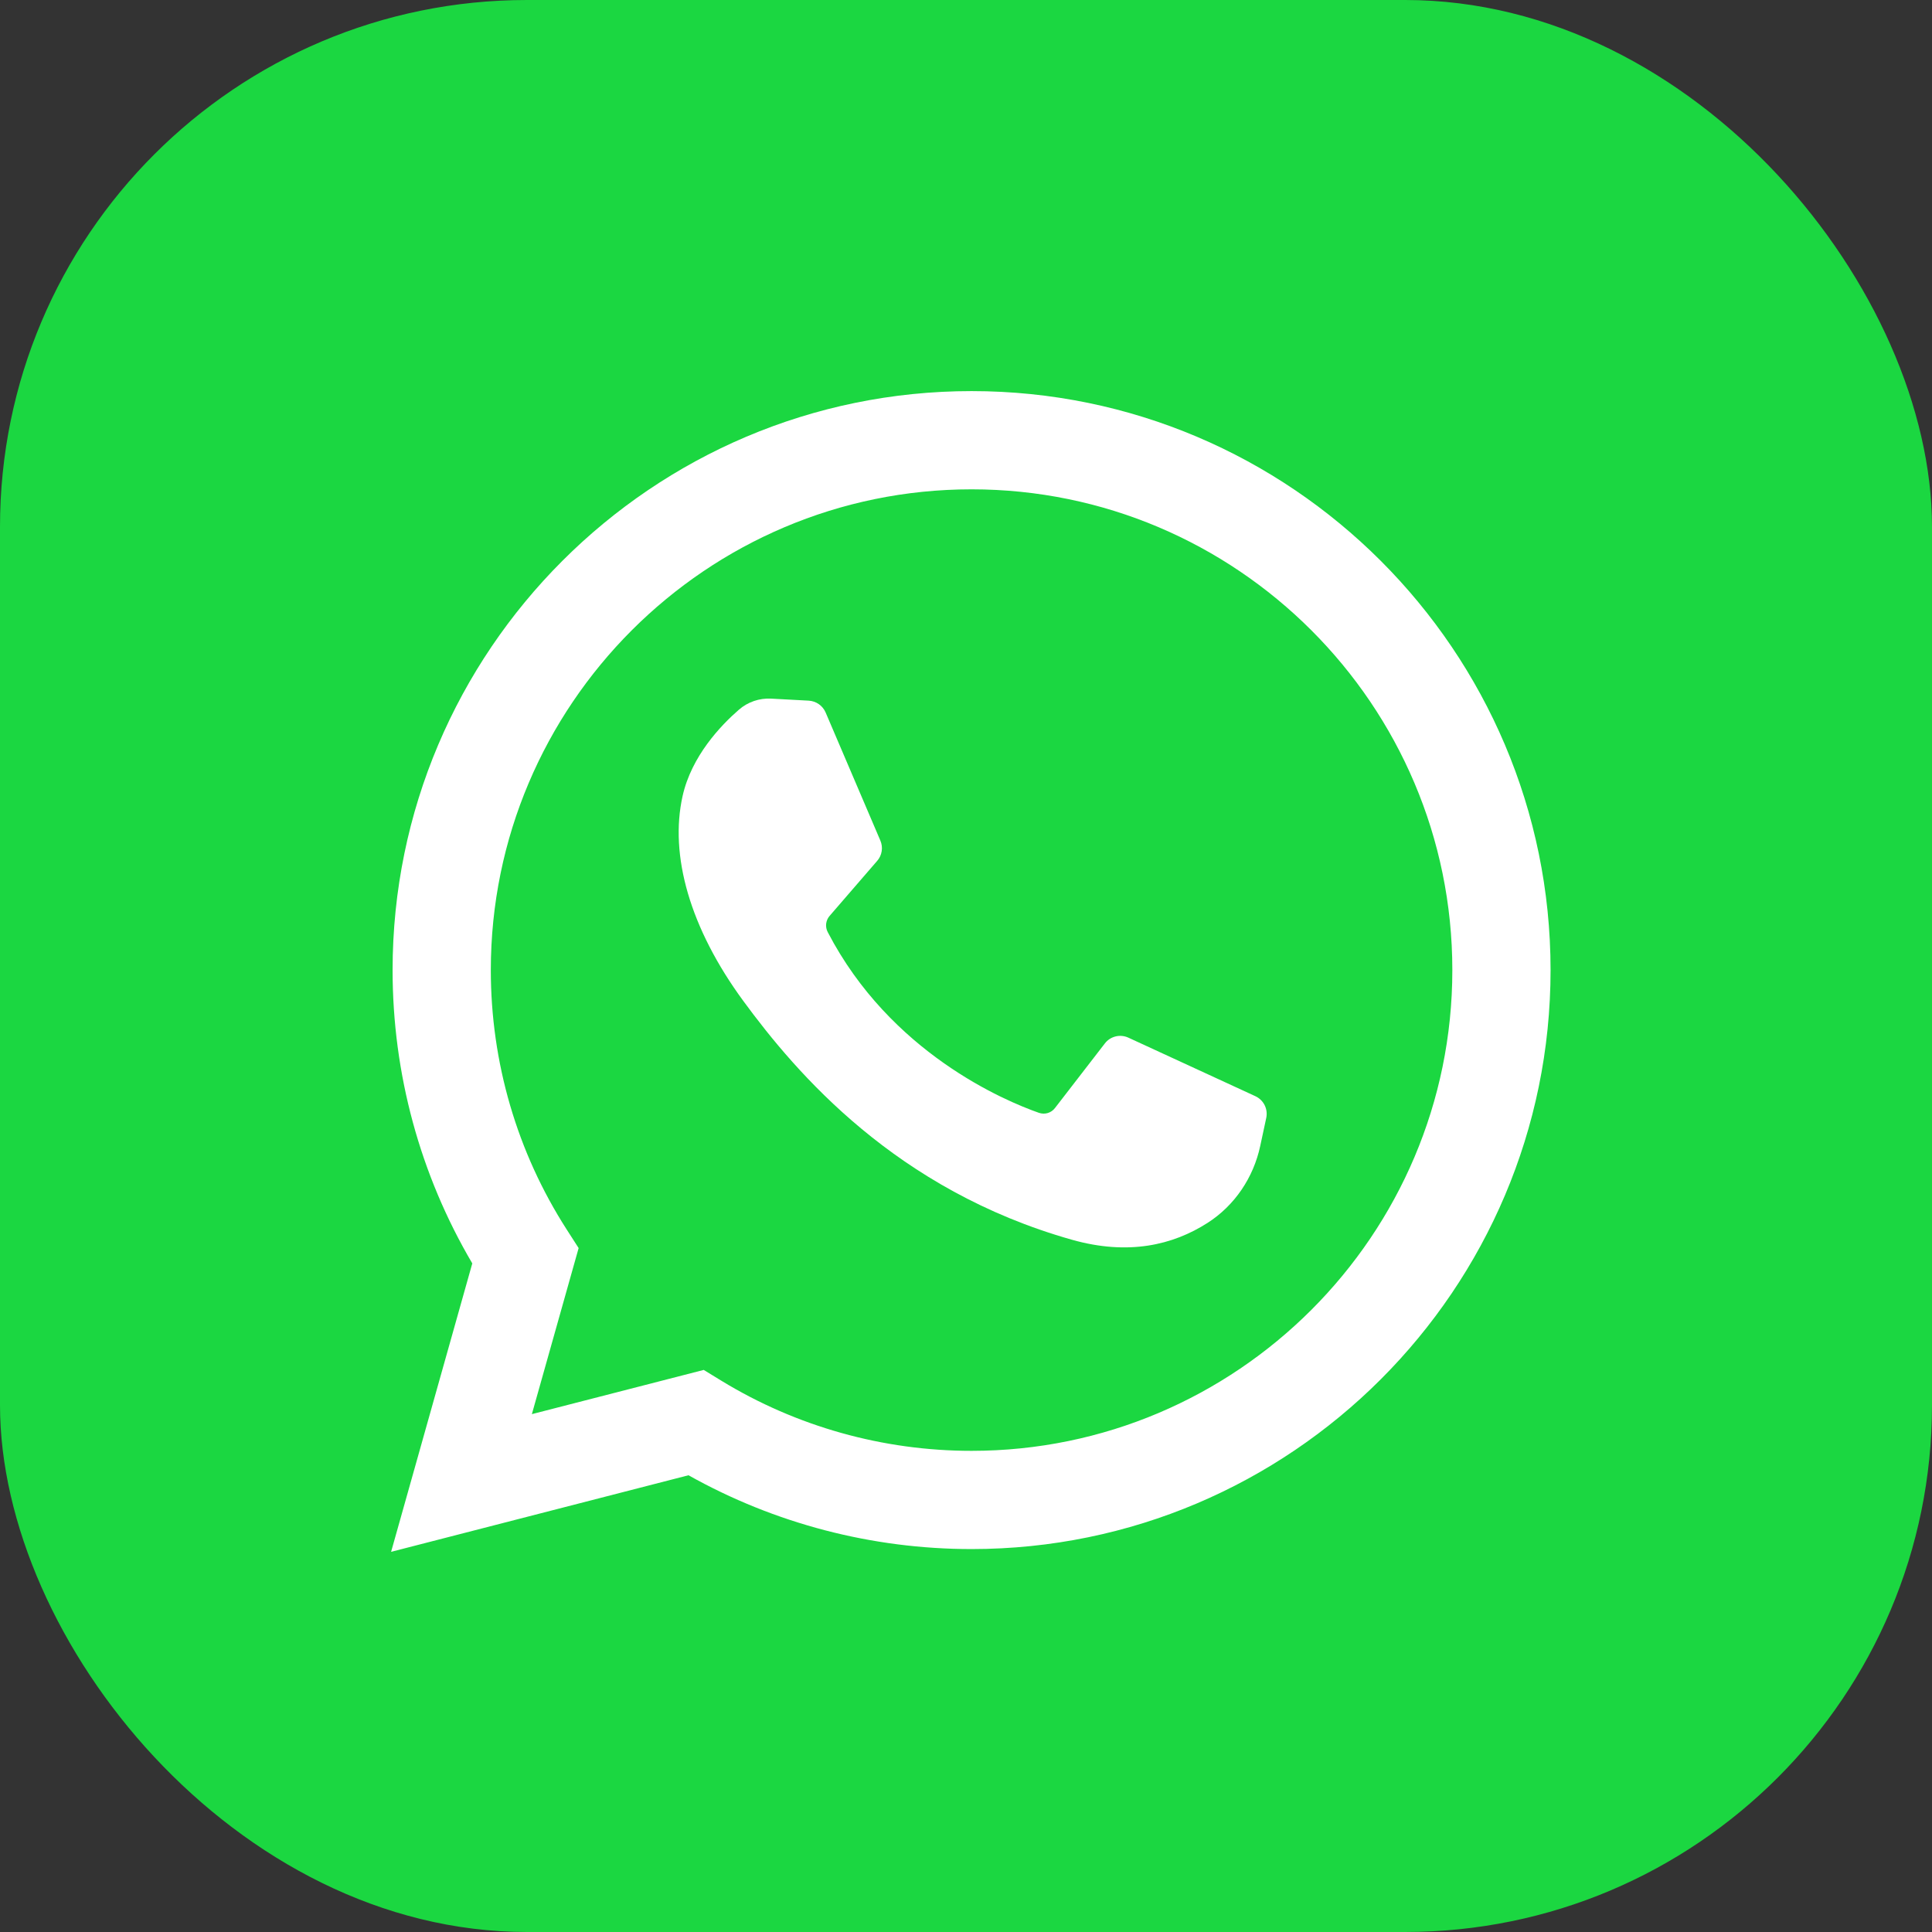
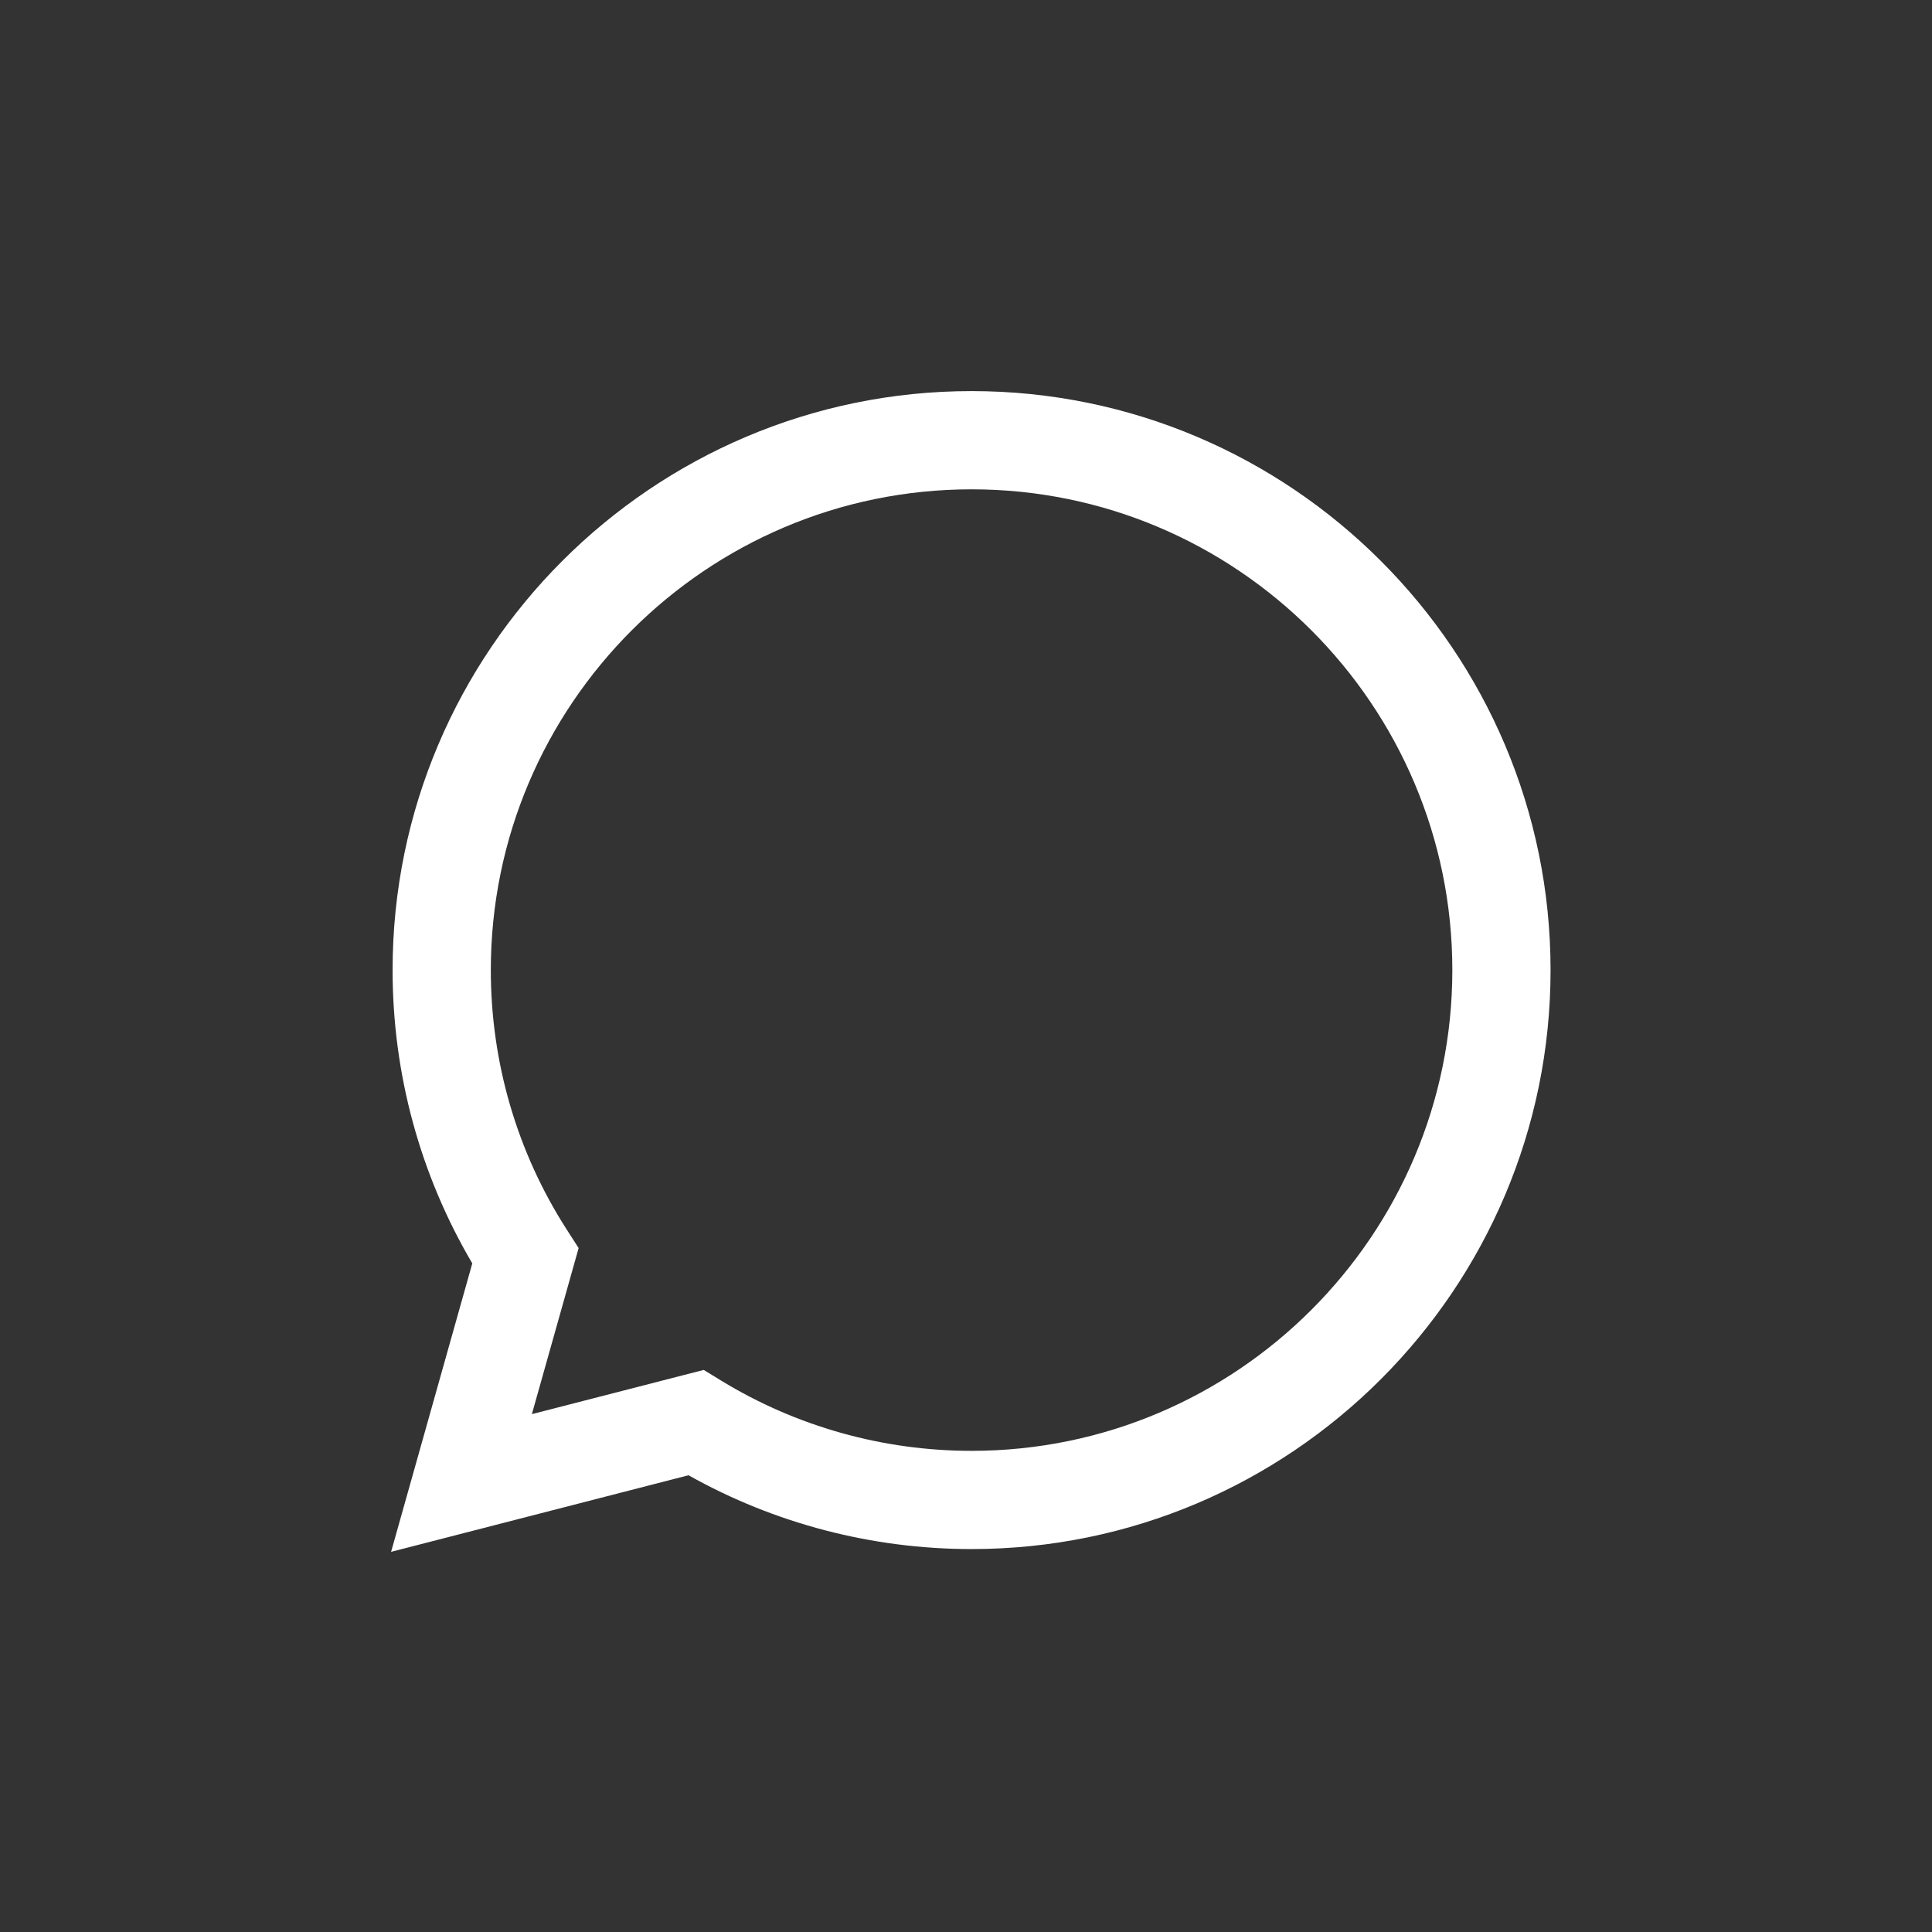
<svg xmlns="http://www.w3.org/2000/svg" width="44" height="44" viewBox="0 0 44 44" fill="none">
  <rect x="0" y="0" width="44" height="44" fill="#333333" stroke="none" />
-   <rect width="44" height="44" rx="12" fill="#1BD741" />
  <path d="M8.907 35.342L10.756 28.773C9.567 26.753 8.941 24.454 8.941 22.093C8.941 14.822 14.856 8.907 22.127 8.907C29.398 8.907 35.313 14.822 35.313 22.093C35.313 29.364 29.398 35.279 22.127 35.279C19.861 35.279 17.643 34.699 15.68 33.598L8.907 35.342ZM16.027 31.199L16.43 31.446C18.141 32.49 20.111 33.042 22.127 33.042C28.164 33.042 33.076 28.13 33.076 22.093C33.076 16.055 28.164 11.144 22.127 11.144C16.089 11.144 11.178 16.055 11.178 22.093C11.178 24.197 11.775 26.239 12.906 28.001L13.178 28.424L12.113 32.206L16.027 31.199Z" fill="white" />
-   <path d="M18.419 15.957L17.564 15.911C17.295 15.896 17.031 15.986 16.828 16.163C16.413 16.523 15.75 17.219 15.546 18.127C15.243 19.48 15.712 21.137 16.927 22.794C18.142 24.45 20.407 27.101 24.411 28.234C25.701 28.599 26.716 28.353 27.499 27.852C28.12 27.455 28.547 26.818 28.701 26.098L28.838 25.46C28.859 25.362 28.846 25.259 28.801 25.169C28.756 25.079 28.681 25.007 28.59 24.965L25.698 23.632C25.607 23.59 25.504 23.58 25.407 23.604C25.309 23.628 25.223 23.684 25.162 23.764L24.026 25.235C23.985 25.289 23.927 25.329 23.861 25.349C23.796 25.368 23.726 25.366 23.661 25.344C22.884 25.071 20.28 23.98 18.851 21.228C18.82 21.169 18.808 21.103 18.815 21.038C18.823 20.973 18.849 20.911 18.892 20.861L19.977 19.606C20.032 19.544 20.067 19.467 20.08 19.385C20.093 19.303 20.082 19.219 20.049 19.142L18.803 16.226C18.77 16.15 18.717 16.084 18.649 16.037C18.582 15.99 18.502 15.962 18.419 15.957Z" fill="white" />
</svg>